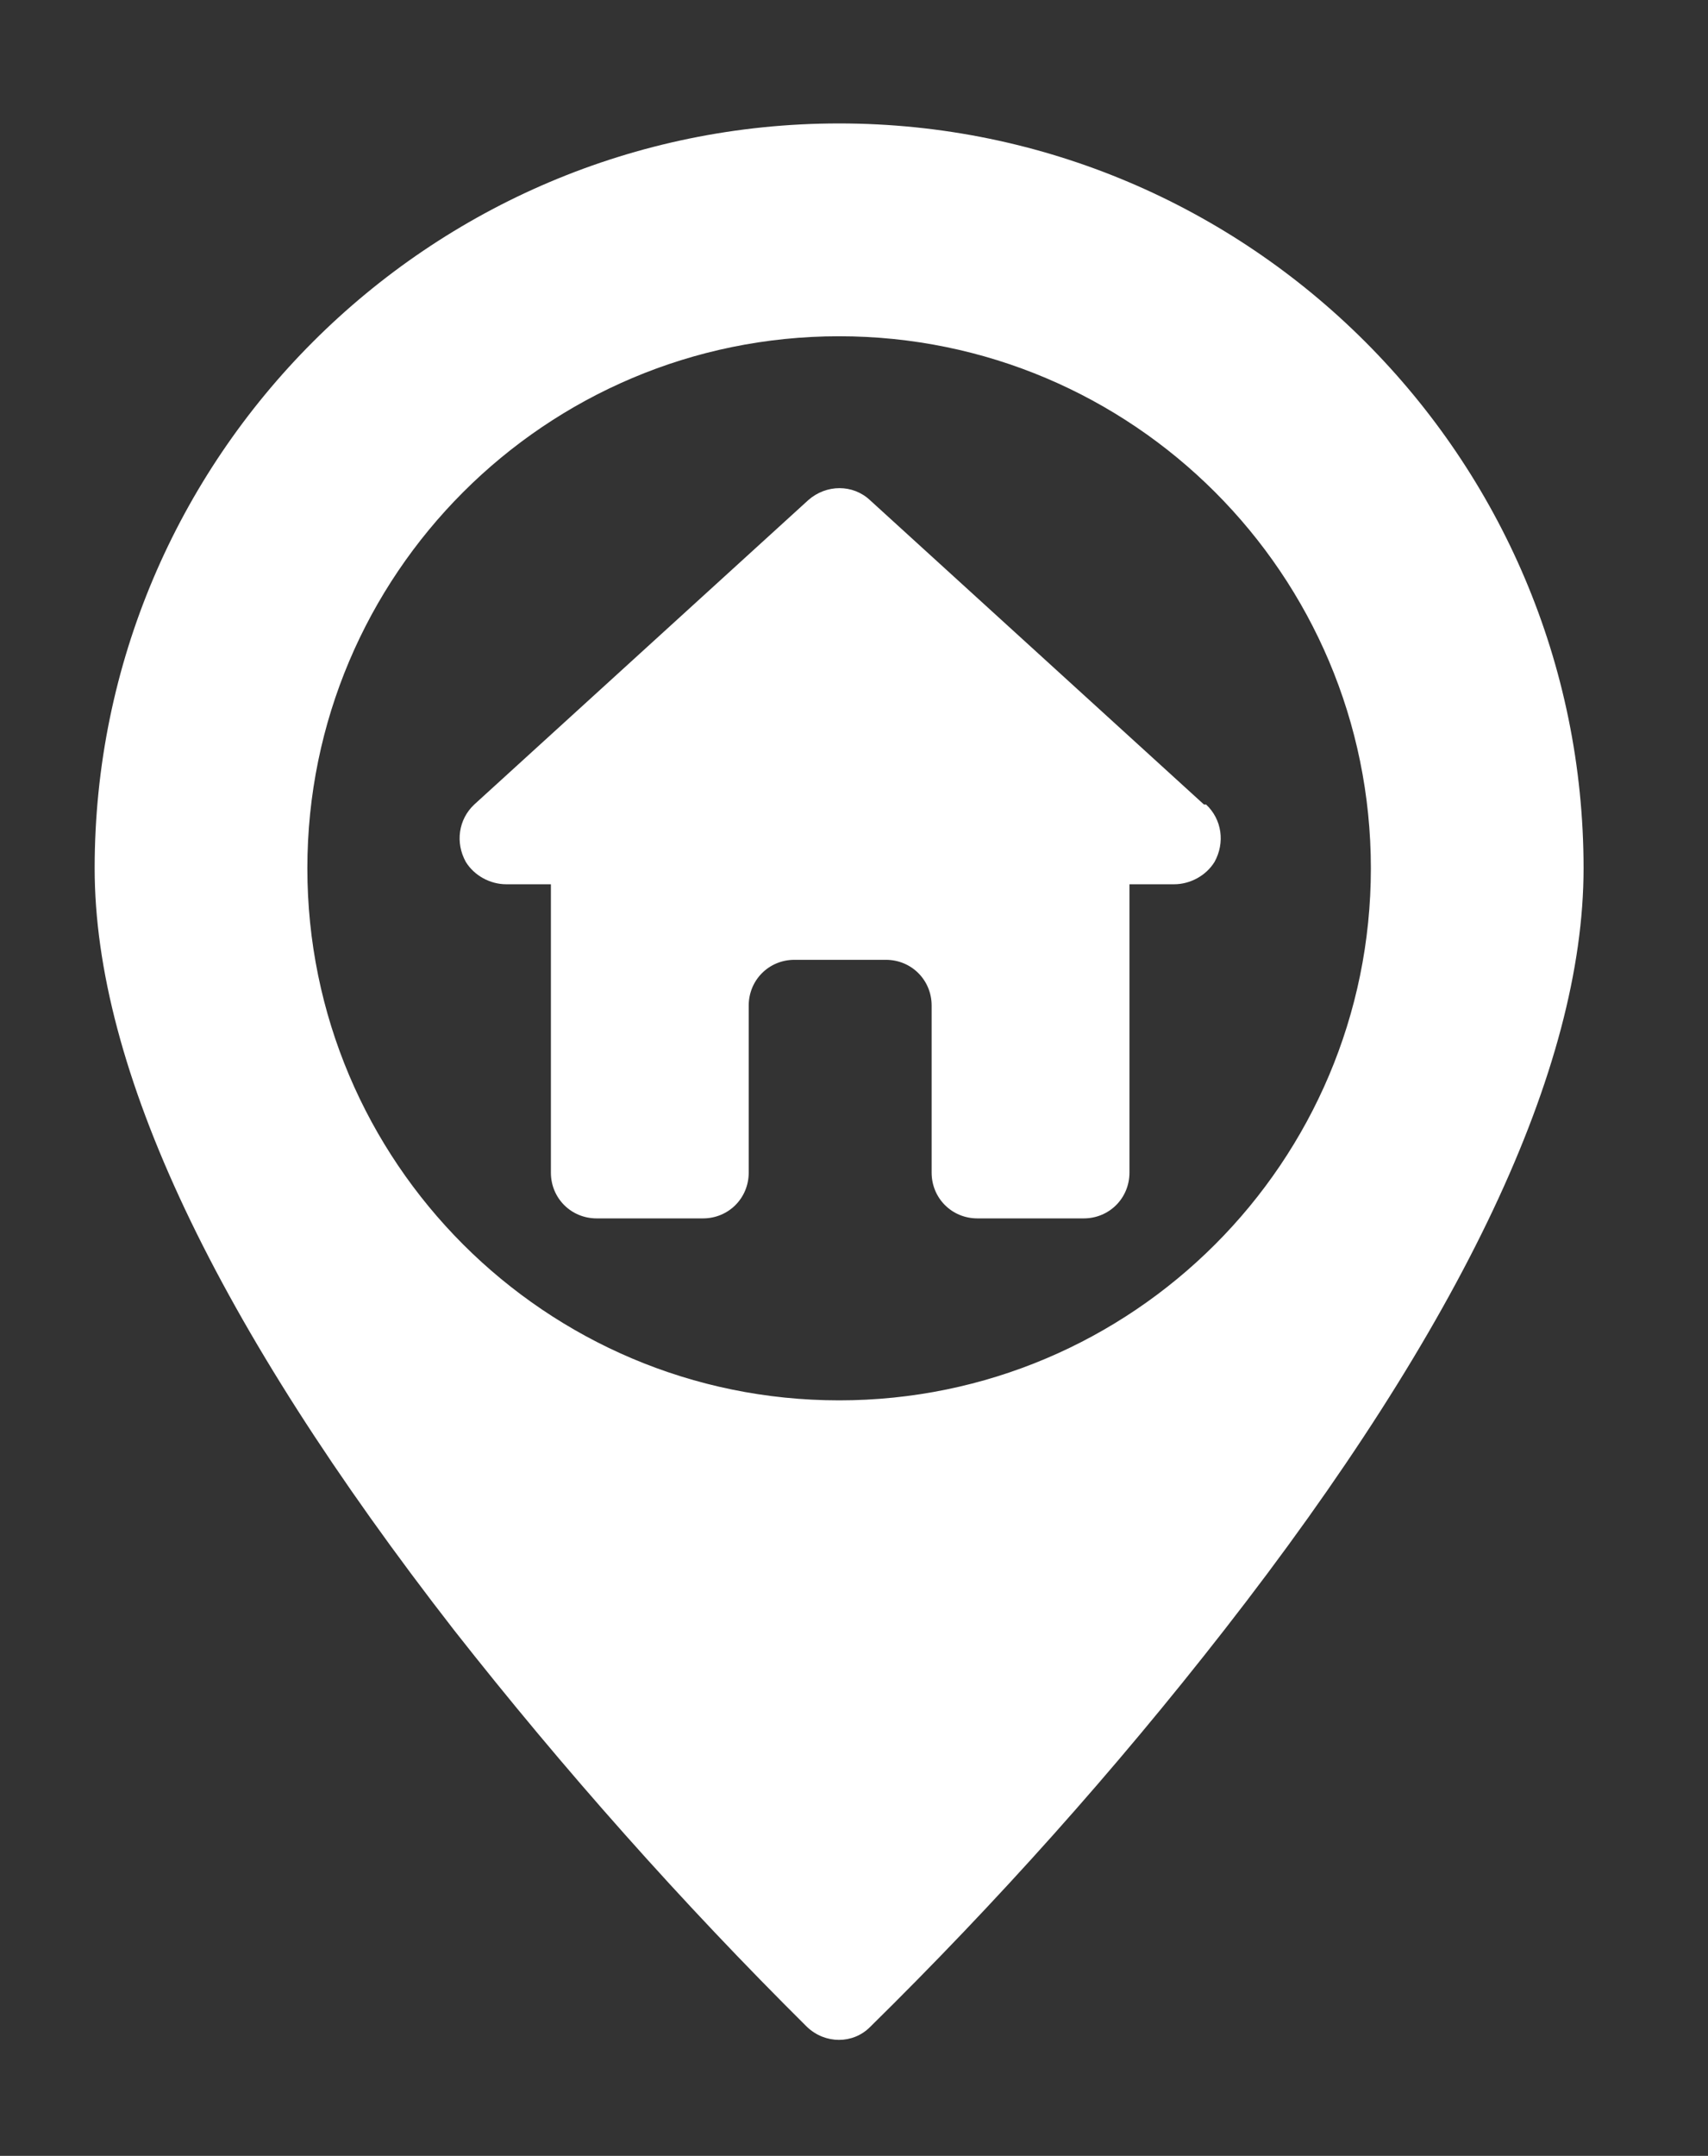
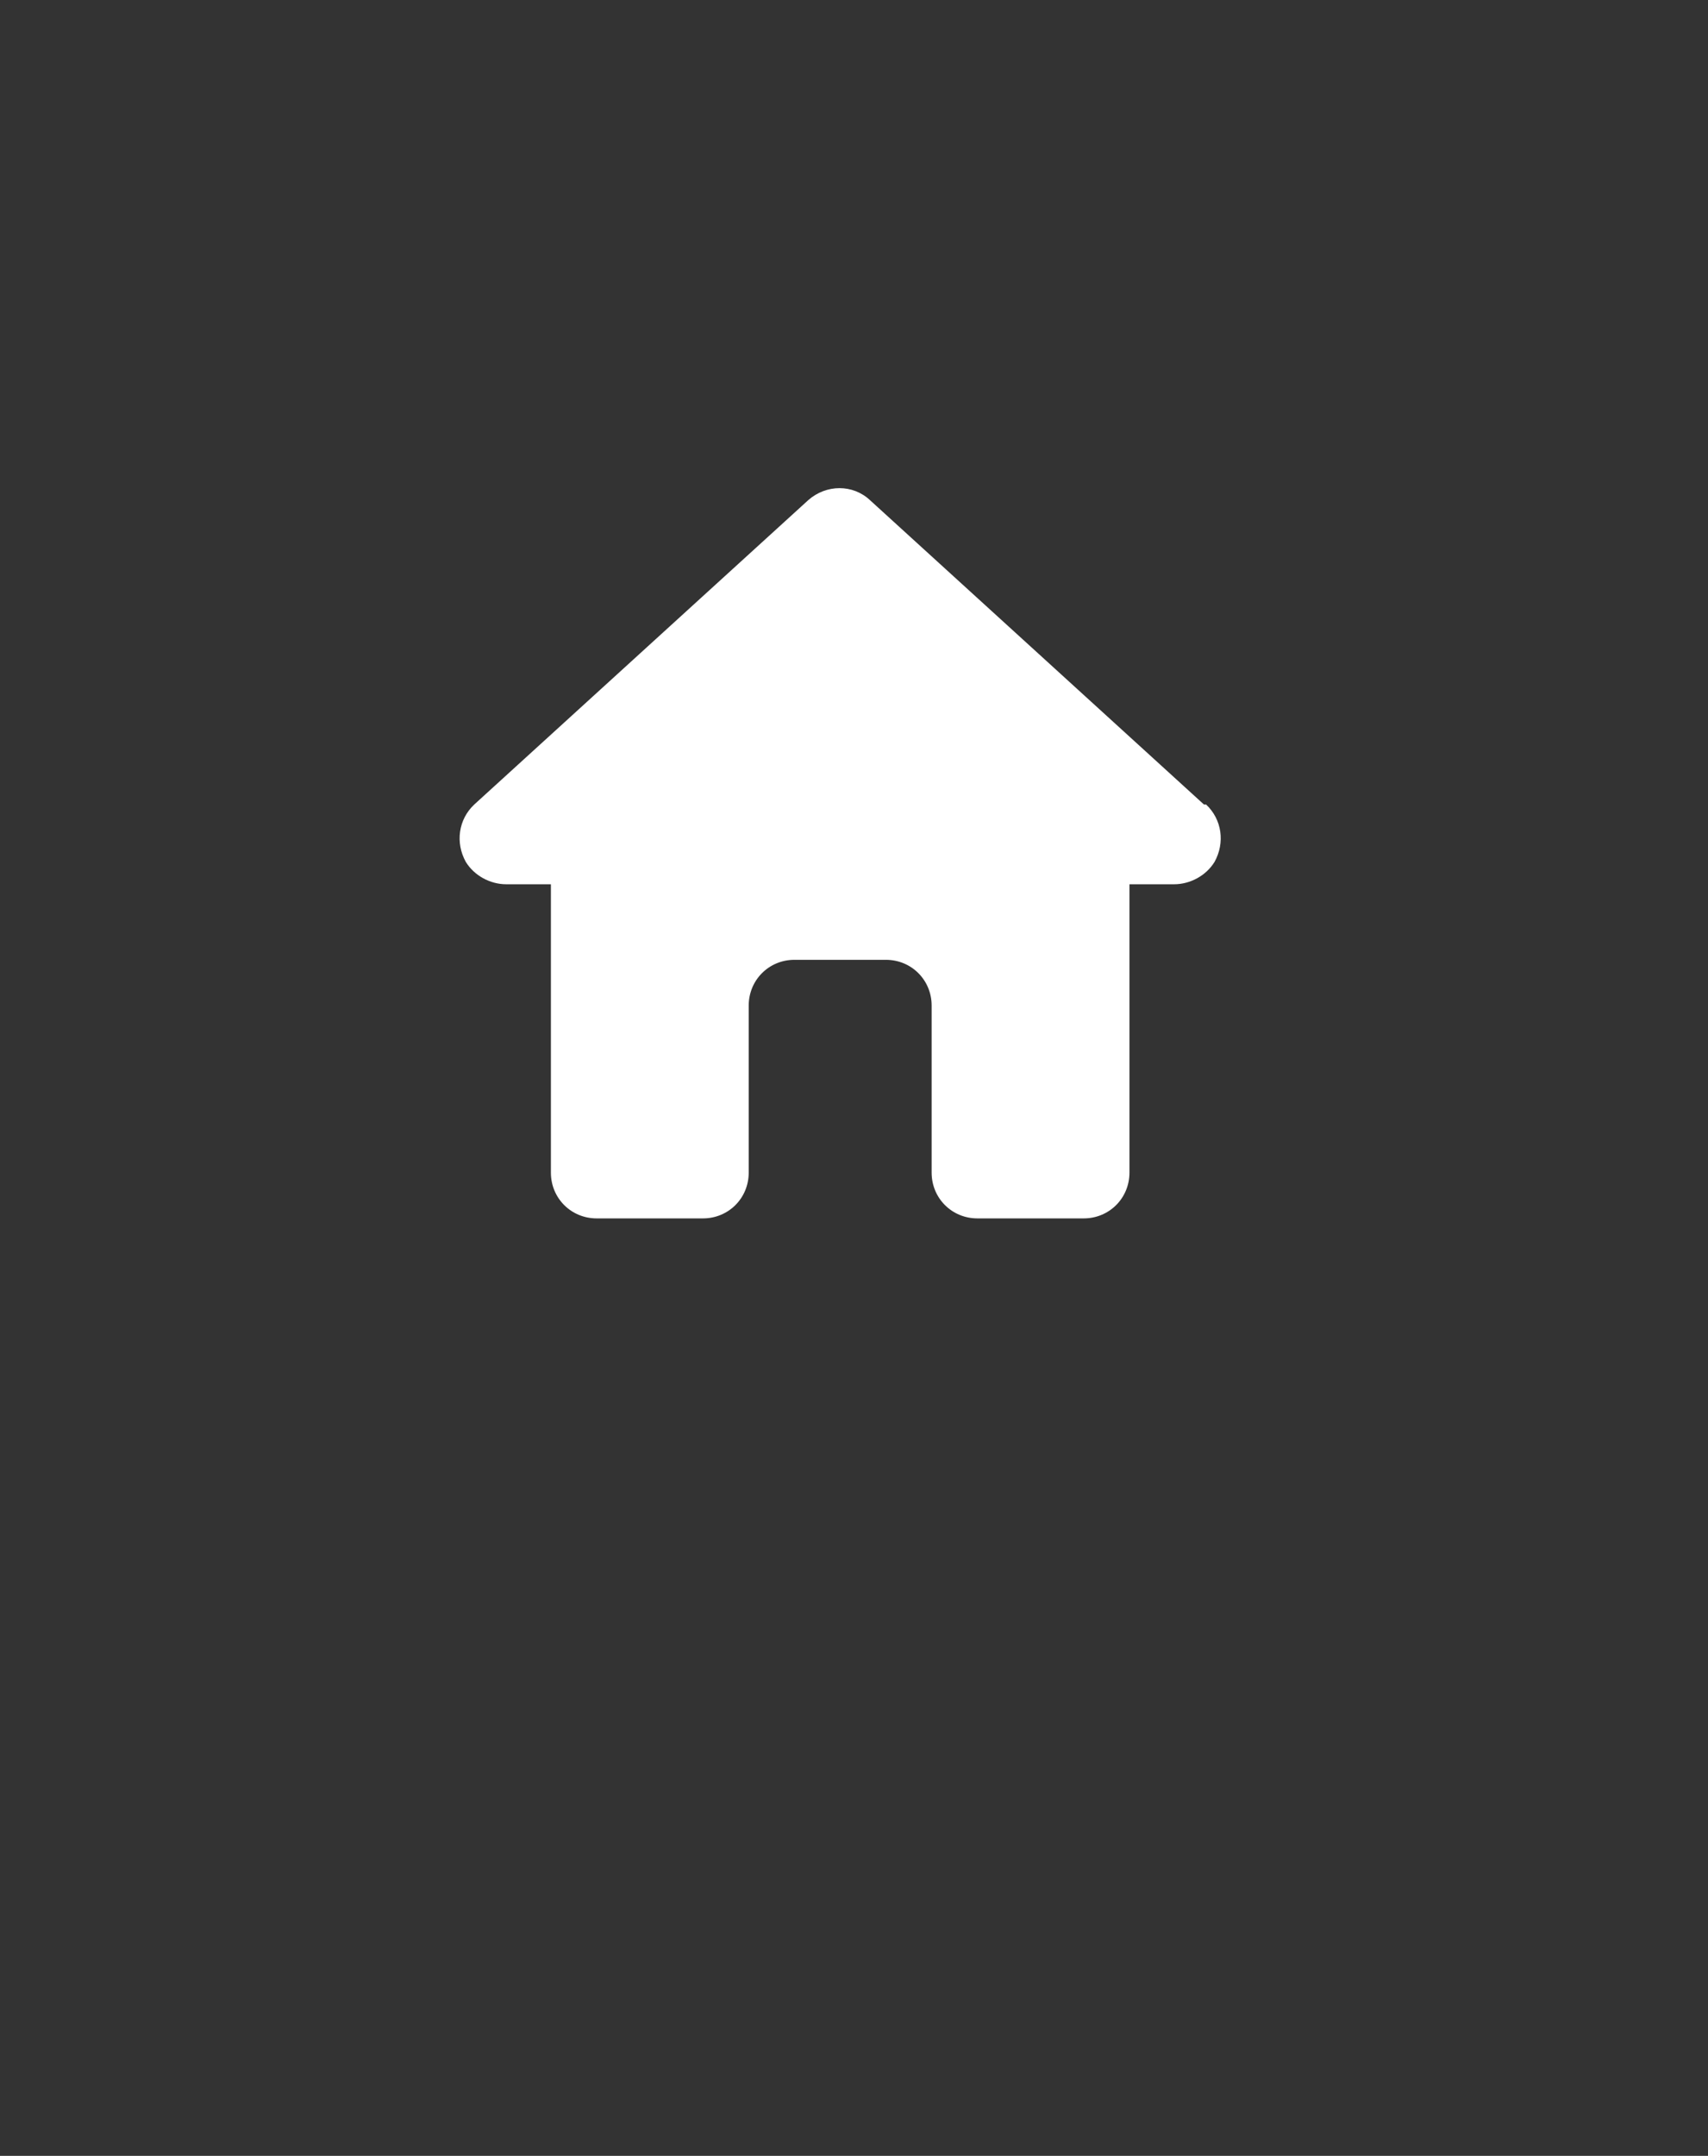
<svg xmlns="http://www.w3.org/2000/svg" id="Calque_1" version="1.1" viewBox="0 0 16.06 20.26">
  <rect x="0" y="0" width="16.06" height="20.26" fill="#333333" stroke="none" />
  <defs>
    <style>
      .st0 {
        fill: #fff;
      }
    </style>
  </defs>
  <g id="glyph">
-     <path id="Tracé_37" class="st0" d="M7.89,1.16c-3.86,0-7,3.14-7,7,0,1.88,1.14,4.28,3.38,7.16,1.03,1.31,2.14,2.56,3.32,3.73.17.16.43.16.59,0,1.19-1.17,2.3-2.41,3.33-3.73,2.24-2.87,3.38-5.28,3.38-7.16,0-3.86-3.14-7-7-7ZM7.89,13.16c-2.76,0-5-2.24-5-5S5.13,3.16,7.89,3.16s5,2.24,5,5c0,2.76-2.24,5-5,5Z" />
    <path id="Tracé_38" class="st0" d="M11.32,7.56l-3.14-2.86c-.16-.15-.41-.15-.58,0l-3.14,2.86c-.15.14-.18.36-.08.54.08.13.23.21.38.21h.42v2.71c0,.24.19.43.43.43h1c.24,0,.43-.19.43-.43h0v-1.57c0-.24.19-.43.43-.43h.86c.24,0,.43.19.43.43h0v1.57c0,.24.19.43.43.43h1c.24,0,.43-.19.43-.43h0v-2.71h.42c.15,0,.3-.08.38-.21.1-.18.07-.4-.08-.54Z" />
  </g>
</svg>